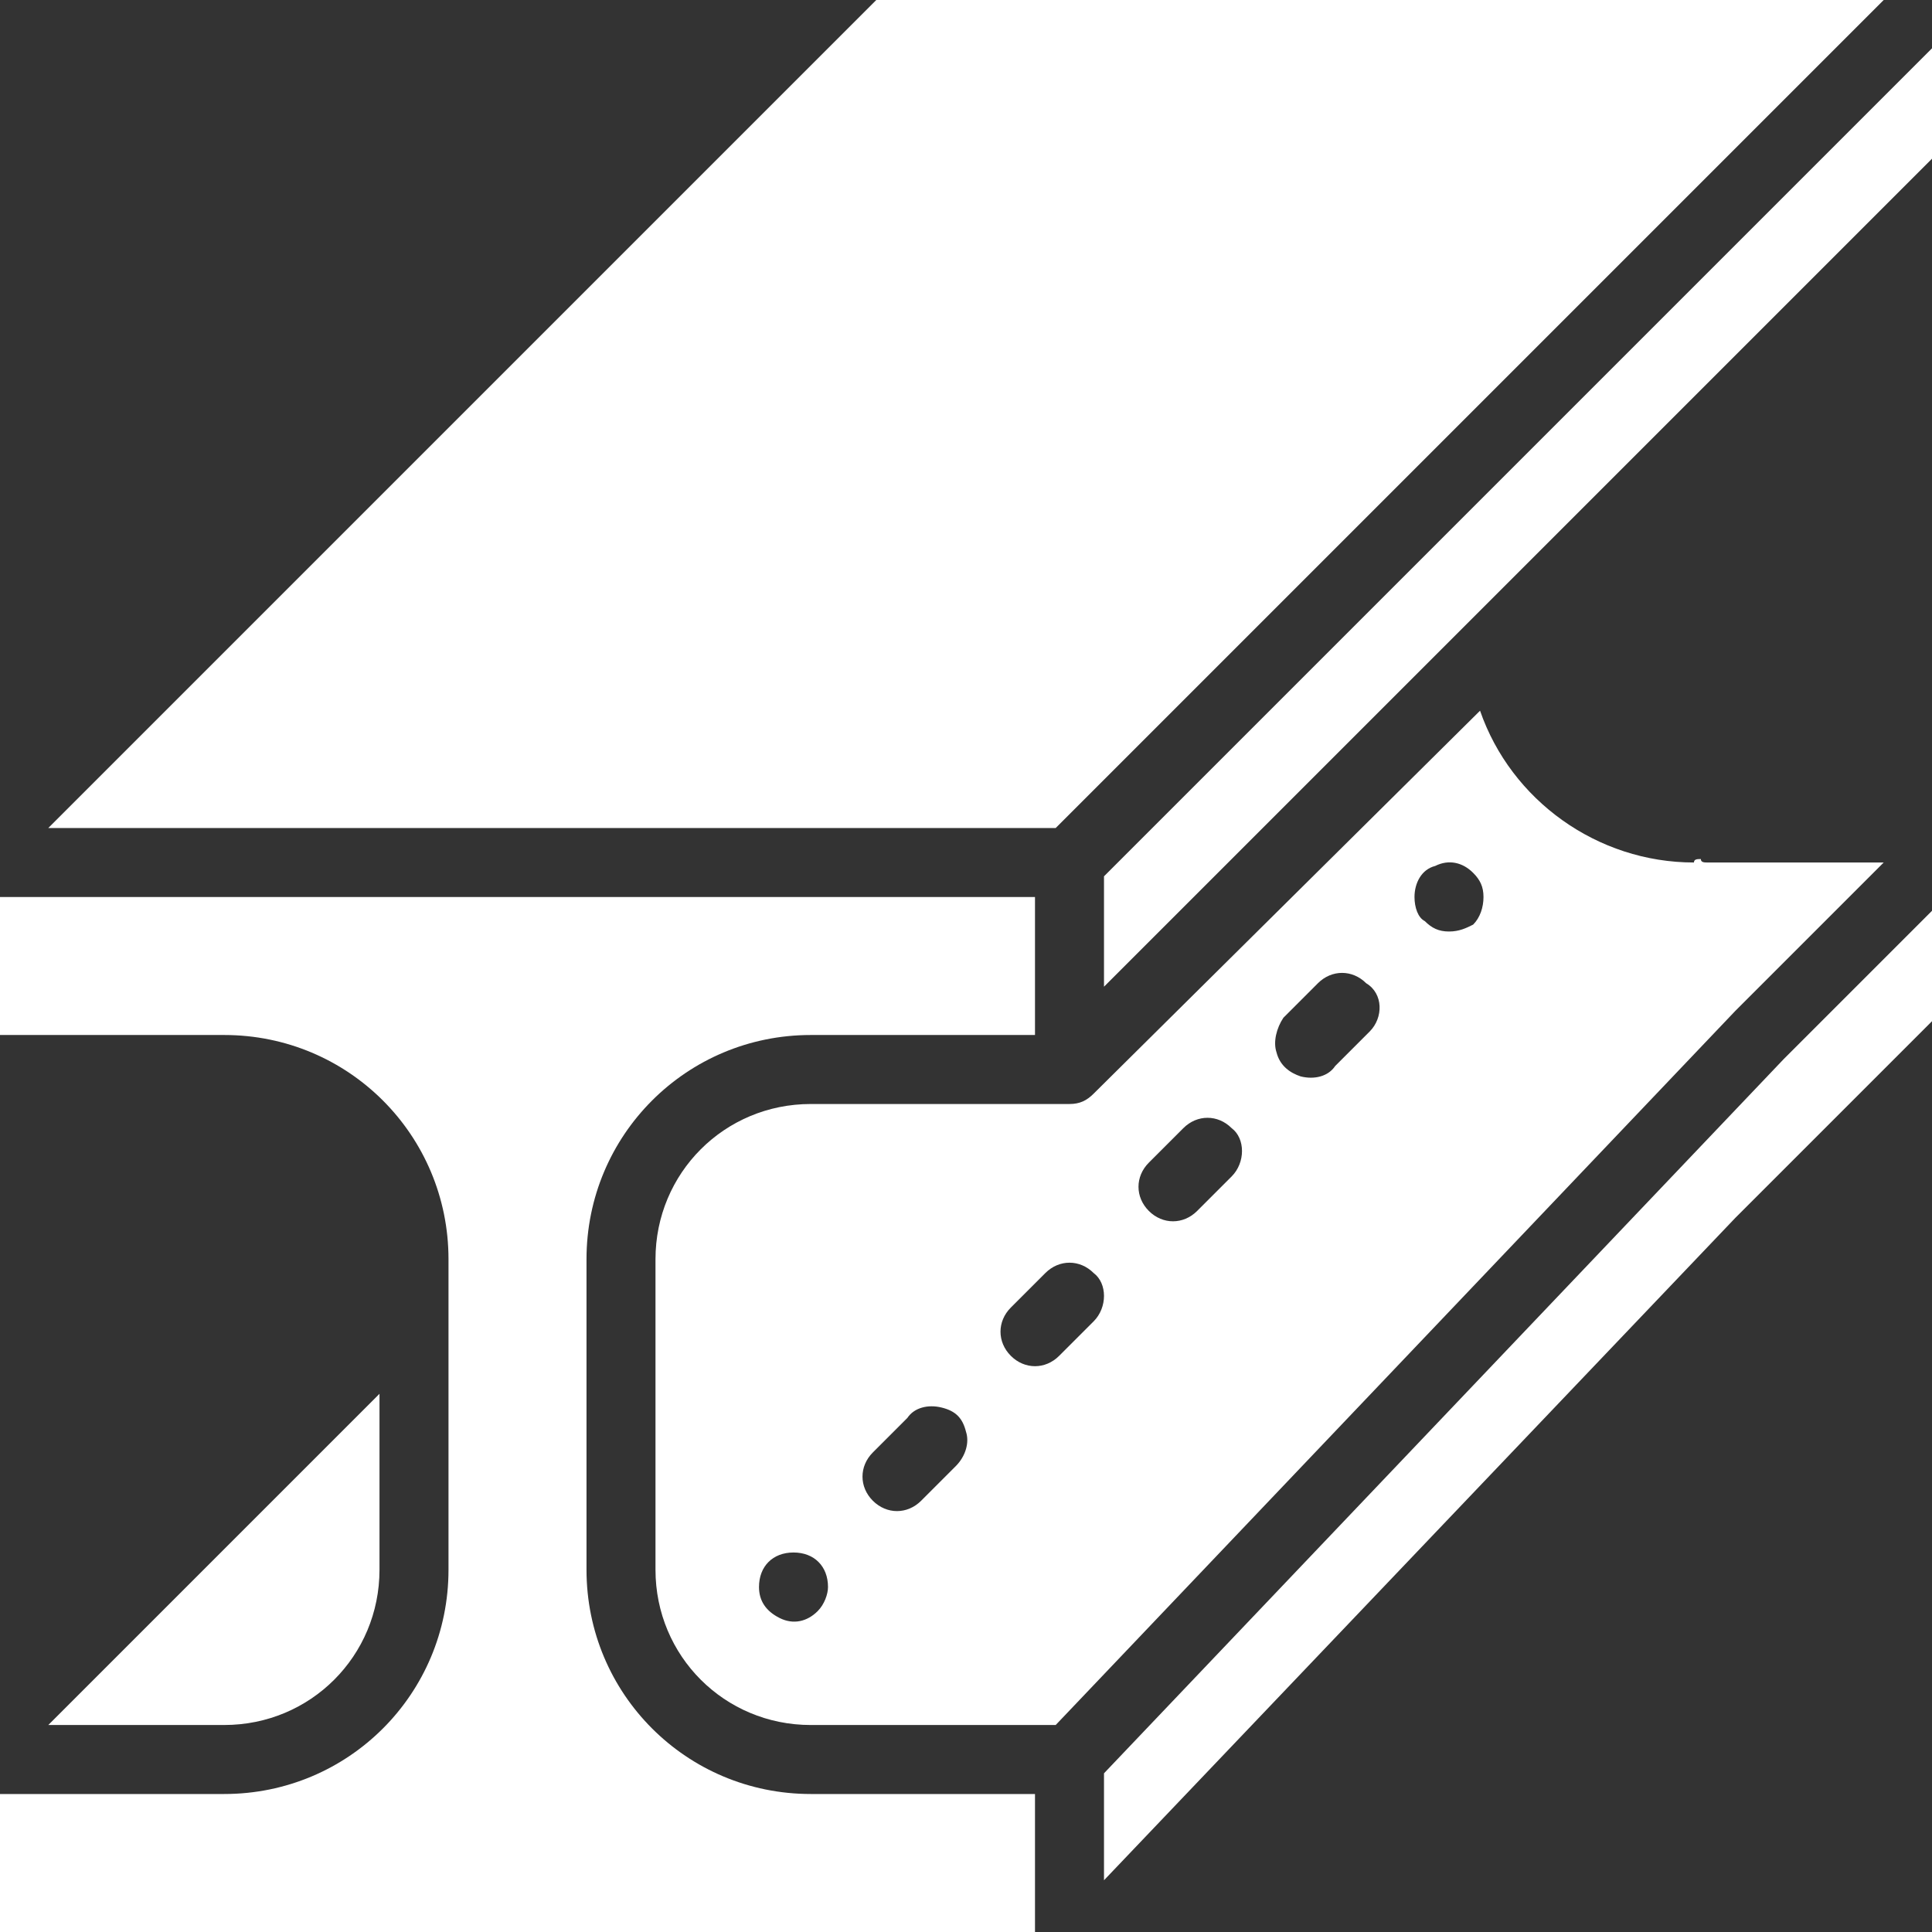
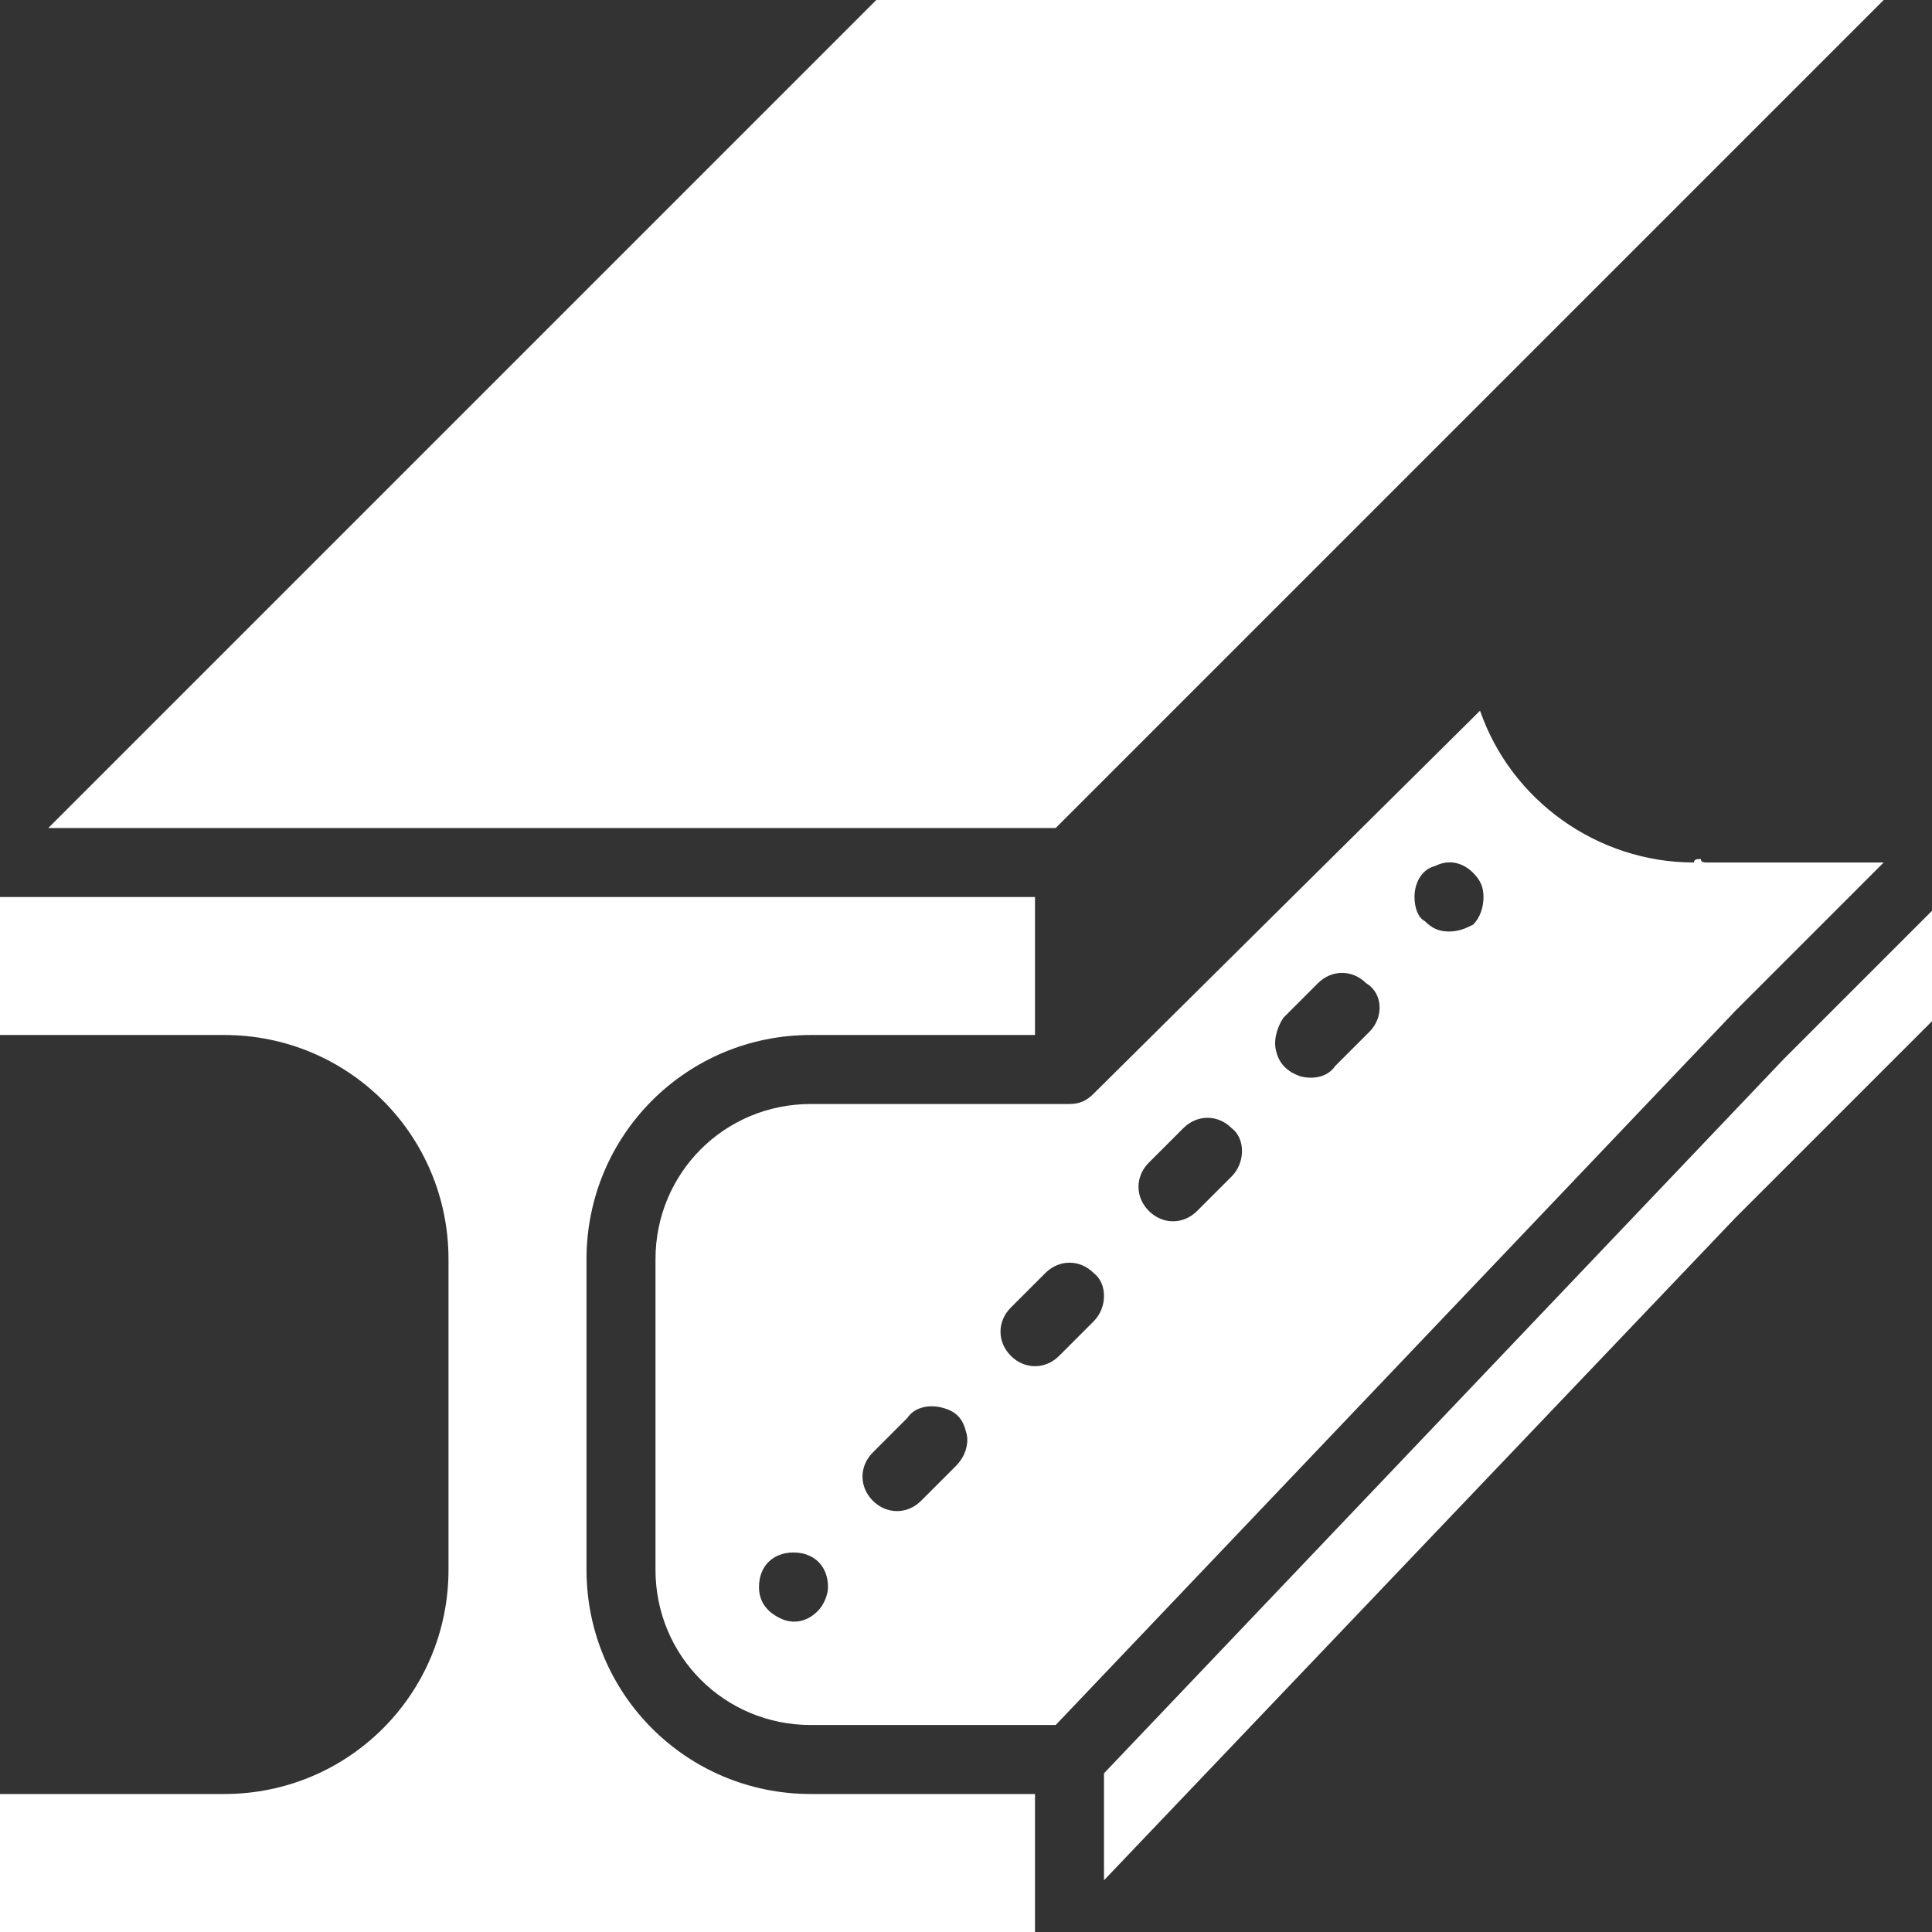
<svg xmlns="http://www.w3.org/2000/svg" version="1.1" id="Layer_1" x="0px" y="0px" width="260px" height="260px" viewBox="0 290 260 260" enable-background="new 0 290 260 260" xml:space="preserve">
  <rect x="0" y="290" width="260" height="260" fill="#333333" stroke="none" />
  <g>
-     <path fill="#ffffff" d="M51.071,501.25v-23.679L6.5,522.143h23.679C41.786,522.143,51.071,512.857,51.071,501.25z" />
    <path fill="#ffffff" d="M78.929,501.25v-41.786c0-16.714,13.464-30.178,30.178-30.178h30.178v-18.572H0v18.572h30.179   c16.714,0,30.178,13.464,30.178,30.178v41.786c0,16.714-13.464,30.179-30.178,30.179H0V550h139.285v-18.571h-30.178   C92.393,531.429,78.929,517.964,78.929,501.25z" />
    <polygon fill="#ffffff" points="253.5,290 117.929,290 6.5,401.429 142.071,401.429  " />
-     <polygon fill="#ffffff" points="148.571,407.929 148.571,422.786 198.715,372.643 198.715,372.643 260,311.357 260,296.5  " />
    <polygon fill="#ffffff" points="148.571,528.643 148.571,543.036 233.535,453.893 260,427.429 260,412.571 240.035,432.536  " />
    <path fill="#ffffff" d="M253.5,406.071h-23.679c-0.464,0-0.929,0-0.929-0.464c-0.464,0-0.928,0-0.928,0.464   c-13,0-24.607-8.357-28.786-20.428l-52,51.536c-0.929,0.929-1.857,1.393-3.25,1.393h-34.822c-11.607,0-20.893,9.286-20.893,20.893   v41.786c0,11.607,9.286,20.893,20.893,20.893h32.964l91.464-96.106L253.5,406.071z M110.036,506.821   c-1.393,1.393-3.25,1.857-5.107,0.929c-1.857-0.929-2.786-2.321-2.786-4.179c0-2.785,1.857-4.643,4.643-4.643   s4.643,1.857,4.643,4.643C111.429,504.5,110.964,505.893,110.036,506.821z M128.607,487.321l-4.643,4.643   c-1.857,1.857-4.643,1.857-6.5,0c-1.857-1.856-1.857-4.643,0-6.5l4.643-4.643c0.929-1.393,2.786-1.857,4.643-1.393   c1.857,0.464,2.786,1.393,3.25,3.25C130.464,484.071,130,485.929,128.607,487.321L128.607,487.321z M147.179,467.821l-4.644,4.643   c-1.856,1.857-4.643,1.857-6.5,0c-1.856-1.856-1.856-4.643,0-6.5l4.644-4.643c1.856-1.857,4.643-1.857,6.5,0   C149.035,462.714,149.035,465.964,147.179,467.821L147.179,467.821z M165.75,448.321l-4.643,4.643c-1.857,1.857-4.643,1.857-6.5,0   c-1.857-1.856-1.857-4.643,0-6.5l4.643-4.643c1.857-1.857,4.643-1.857,6.5,0C167.607,443.214,167.607,446.464,165.75,448.321   L165.75,448.321z M184.321,428.821l-4.643,4.643c-0.929,1.394-2.786,1.857-4.644,1.394c-1.393-0.465-2.785-1.394-3.25-3.25   c-0.464-1.394,0-3.25,0.93-4.644l4.643-4.643c1.857-1.857,4.643-1.857,6.5,0C186.179,423.714,186.179,426.964,184.321,428.821   L184.321,428.821z M198.25,414.429c-0.929,0.464-1.857,0.929-3.25,0.929s-2.321-0.465-3.25-1.394   c-0.929-0.464-1.393-1.856-1.393-3.25c0-1.856,0.928-3.714,2.785-4.178c1.857-0.929,3.715-0.465,5.107,0.928   c0.929,0.929,1.393,1.857,1.393,3.25C199.643,412.107,199.179,413.5,198.25,414.429L198.25,414.429z" />
  </g>
</svg>